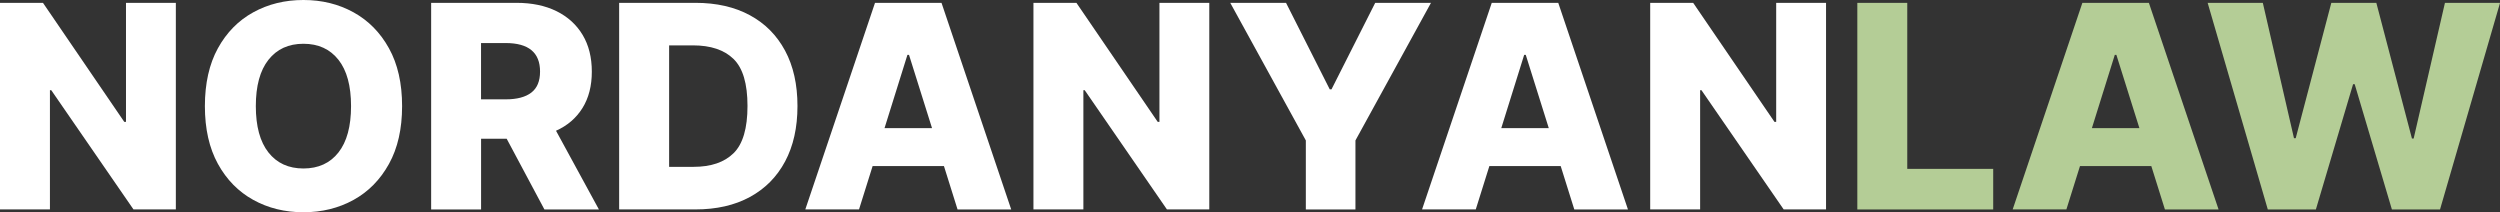
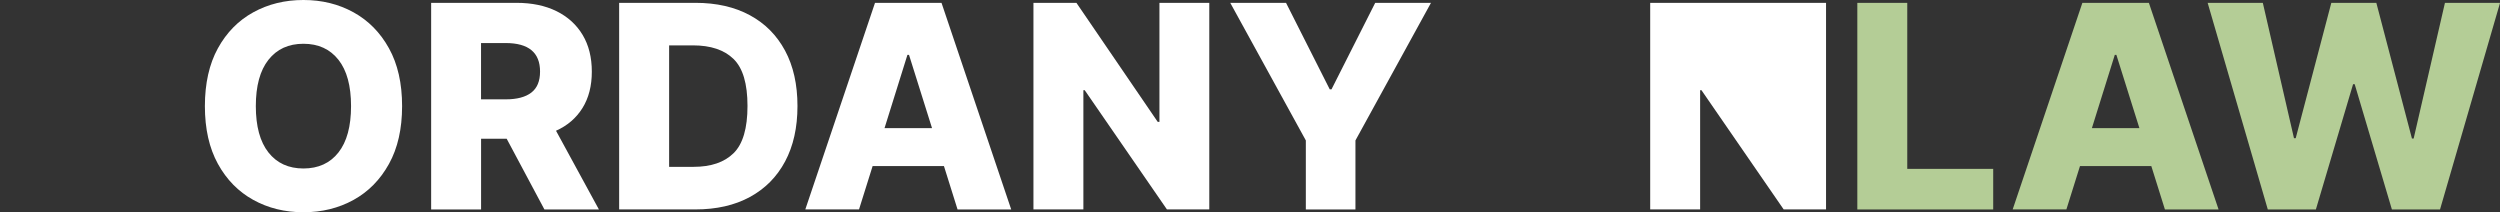
<svg xmlns="http://www.w3.org/2000/svg" id="Layer_2" data-name="Layer 2" viewBox="0 0 624.85 53.05">
  <rect x="0" y="0" width="624.85" height="53.05" fill="#333333" stroke="none" />
  <defs>
    <style>
      .cls-1 {
        fill: #fff;
      }

      .cls-2 {
        fill: #b4cd96;
      }
    </style>
  </defs>
  <g id="Layer_1-2" data-name="Layer 1">
    <g>
-       <path class="cls-1" d="M43.95,.71V52.34h-10.59L12.81,22.54h-.33v29.8H0V.71H10.74L31.06,30.46h.43V.71h12.46Z" />
      <path class="cls-1" d="M100.5,26.52c0,5.68-1.09,10.5-3.28,14.45s-5.14,6.95-8.86,9c-3.72,2.05-7.9,3.08-12.52,3.08s-8.82-1.03-12.54-3.09c-3.72-2.06-6.67-5.06-8.84-9.01-2.17-3.95-3.25-8.76-3.25-14.42s1.08-10.52,3.25-14.46c2.17-3.94,5.11-6.94,8.84-8.99,3.72-2.05,7.9-3.08,12.54-3.08s8.8,1.03,12.52,3.08c3.72,2.05,6.68,5.05,8.86,8.99,2.19,3.94,3.28,8.76,3.28,14.46Zm-12.76,0c0-5.06-1.05-8.92-3.15-11.58s-5.02-4-8.75-4-6.63,1.33-8.74,4-3.16,6.53-3.16,11.58,1.05,8.92,3.16,11.59,5.02,4,8.74,4,6.65-1.33,8.75-4,3.15-6.53,3.15-11.59Z" />
      <path class="cls-1" d="M107.76,52.34V.71h21.33c3.87,0,7.21,.7,10.02,2.09,2.82,1.4,4.99,3.38,6.52,5.94,1.53,2.56,2.29,5.62,2.29,9.17s-.78,6.6-2.34,9.1c-1.56,2.5-3.77,4.4-6.61,5.67l10.72,19.67h-13.62l-9.43-17.67h-6.4v17.67h-12.48Zm12.48-27.51h6.15c2.81,0,4.94-.56,6.4-1.68,1.46-1.12,2.19-2.87,2.19-5.26,0-4.76-2.87-7.13-8.6-7.13h-6.15v14.07Z" />
      <path class="cls-1" d="M173.84,52.34h-19.09V.71h19.06c5.26,0,9.79,1.03,13.6,3.09,3.81,2.06,6.74,5.01,8.81,8.86,2.07,3.85,3.1,8.46,3.1,13.84s-1.03,10-3.09,13.85c-2.06,3.86-5,6.82-8.81,8.89s-8.35,3.1-13.59,3.1Zm-6.61-10.64h6.13c4.35,0,7.69-1.14,10-3.42,2.31-2.28,3.47-6.21,3.47-11.79s-1.16-9.48-3.49-11.75-5.71-3.4-10.15-3.4h-5.95v30.36Z" />
      <path class="cls-1" d="M214.69,52.34h-13.41L218.7,.71h16.62l17.42,51.64h-13.41l-3.4-10.84h-17.83l-3.4,10.84Zm6.38-20.32h11.88l-5.75-18.3h-.4l-5.72,18.3Z" />
      <path class="cls-1" d="M302.25,.71V52.34h-10.59l-20.55-29.8h-.33v29.8h-12.48V.71h10.74l20.32,29.75h.43V.71h12.46Z" />
      <path class="cls-1" d="M307.49,.71h13.94l10.92,21.61h.45L343.72,.71h13.94l-18.88,34.39v17.25h-12.4v-17.25L307.49,.71Z" />
-       <path class="cls-1" d="M368.84,52.34h-13.41L372.85,.71h16.62l17.42,51.64h-13.41l-3.4-10.84h-17.83l-3.4,10.84Zm6.38-20.32h11.88l-5.75-18.3h-.4l-5.72,18.3Z" />
-       <path class="cls-1" d="M456.4,.71V52.34h-10.59l-20.55-29.8h-.33v29.8h-12.48V.71h10.74l20.32,29.75h.43V.71h12.46Z" />
+       <path class="cls-1" d="M456.4,.71V52.34h-10.59l-20.55-29.8h-.33v29.8h-12.48V.71h10.74h.43V.71h12.46Z" />
      <path class="cls-2" d="M464.22,52.34V.71h12.48V42.21h21.48v10.14h-33.96Z" />
      <path class="cls-2" d="M516.46,52.34h-13.41L520.47,.71h16.62l17.42,51.64h-13.41l-3.4-10.84h-17.83l-3.4,10.84Zm6.38-20.32h11.88l-5.75-18.3h-.4l-5.72,18.3Z" />
      <path class="cls-2" d="M566.81,52.34L551.78,.71h13.79l7.79,33.84h.43L582.69,.71h11.25l8.9,33.91h.43l7.82-33.91h13.77l-15,51.64h-12.03l-9.3-31.31h-.4l-9.3,31.31h-12Z" />
    </g>
  </g>
</svg>